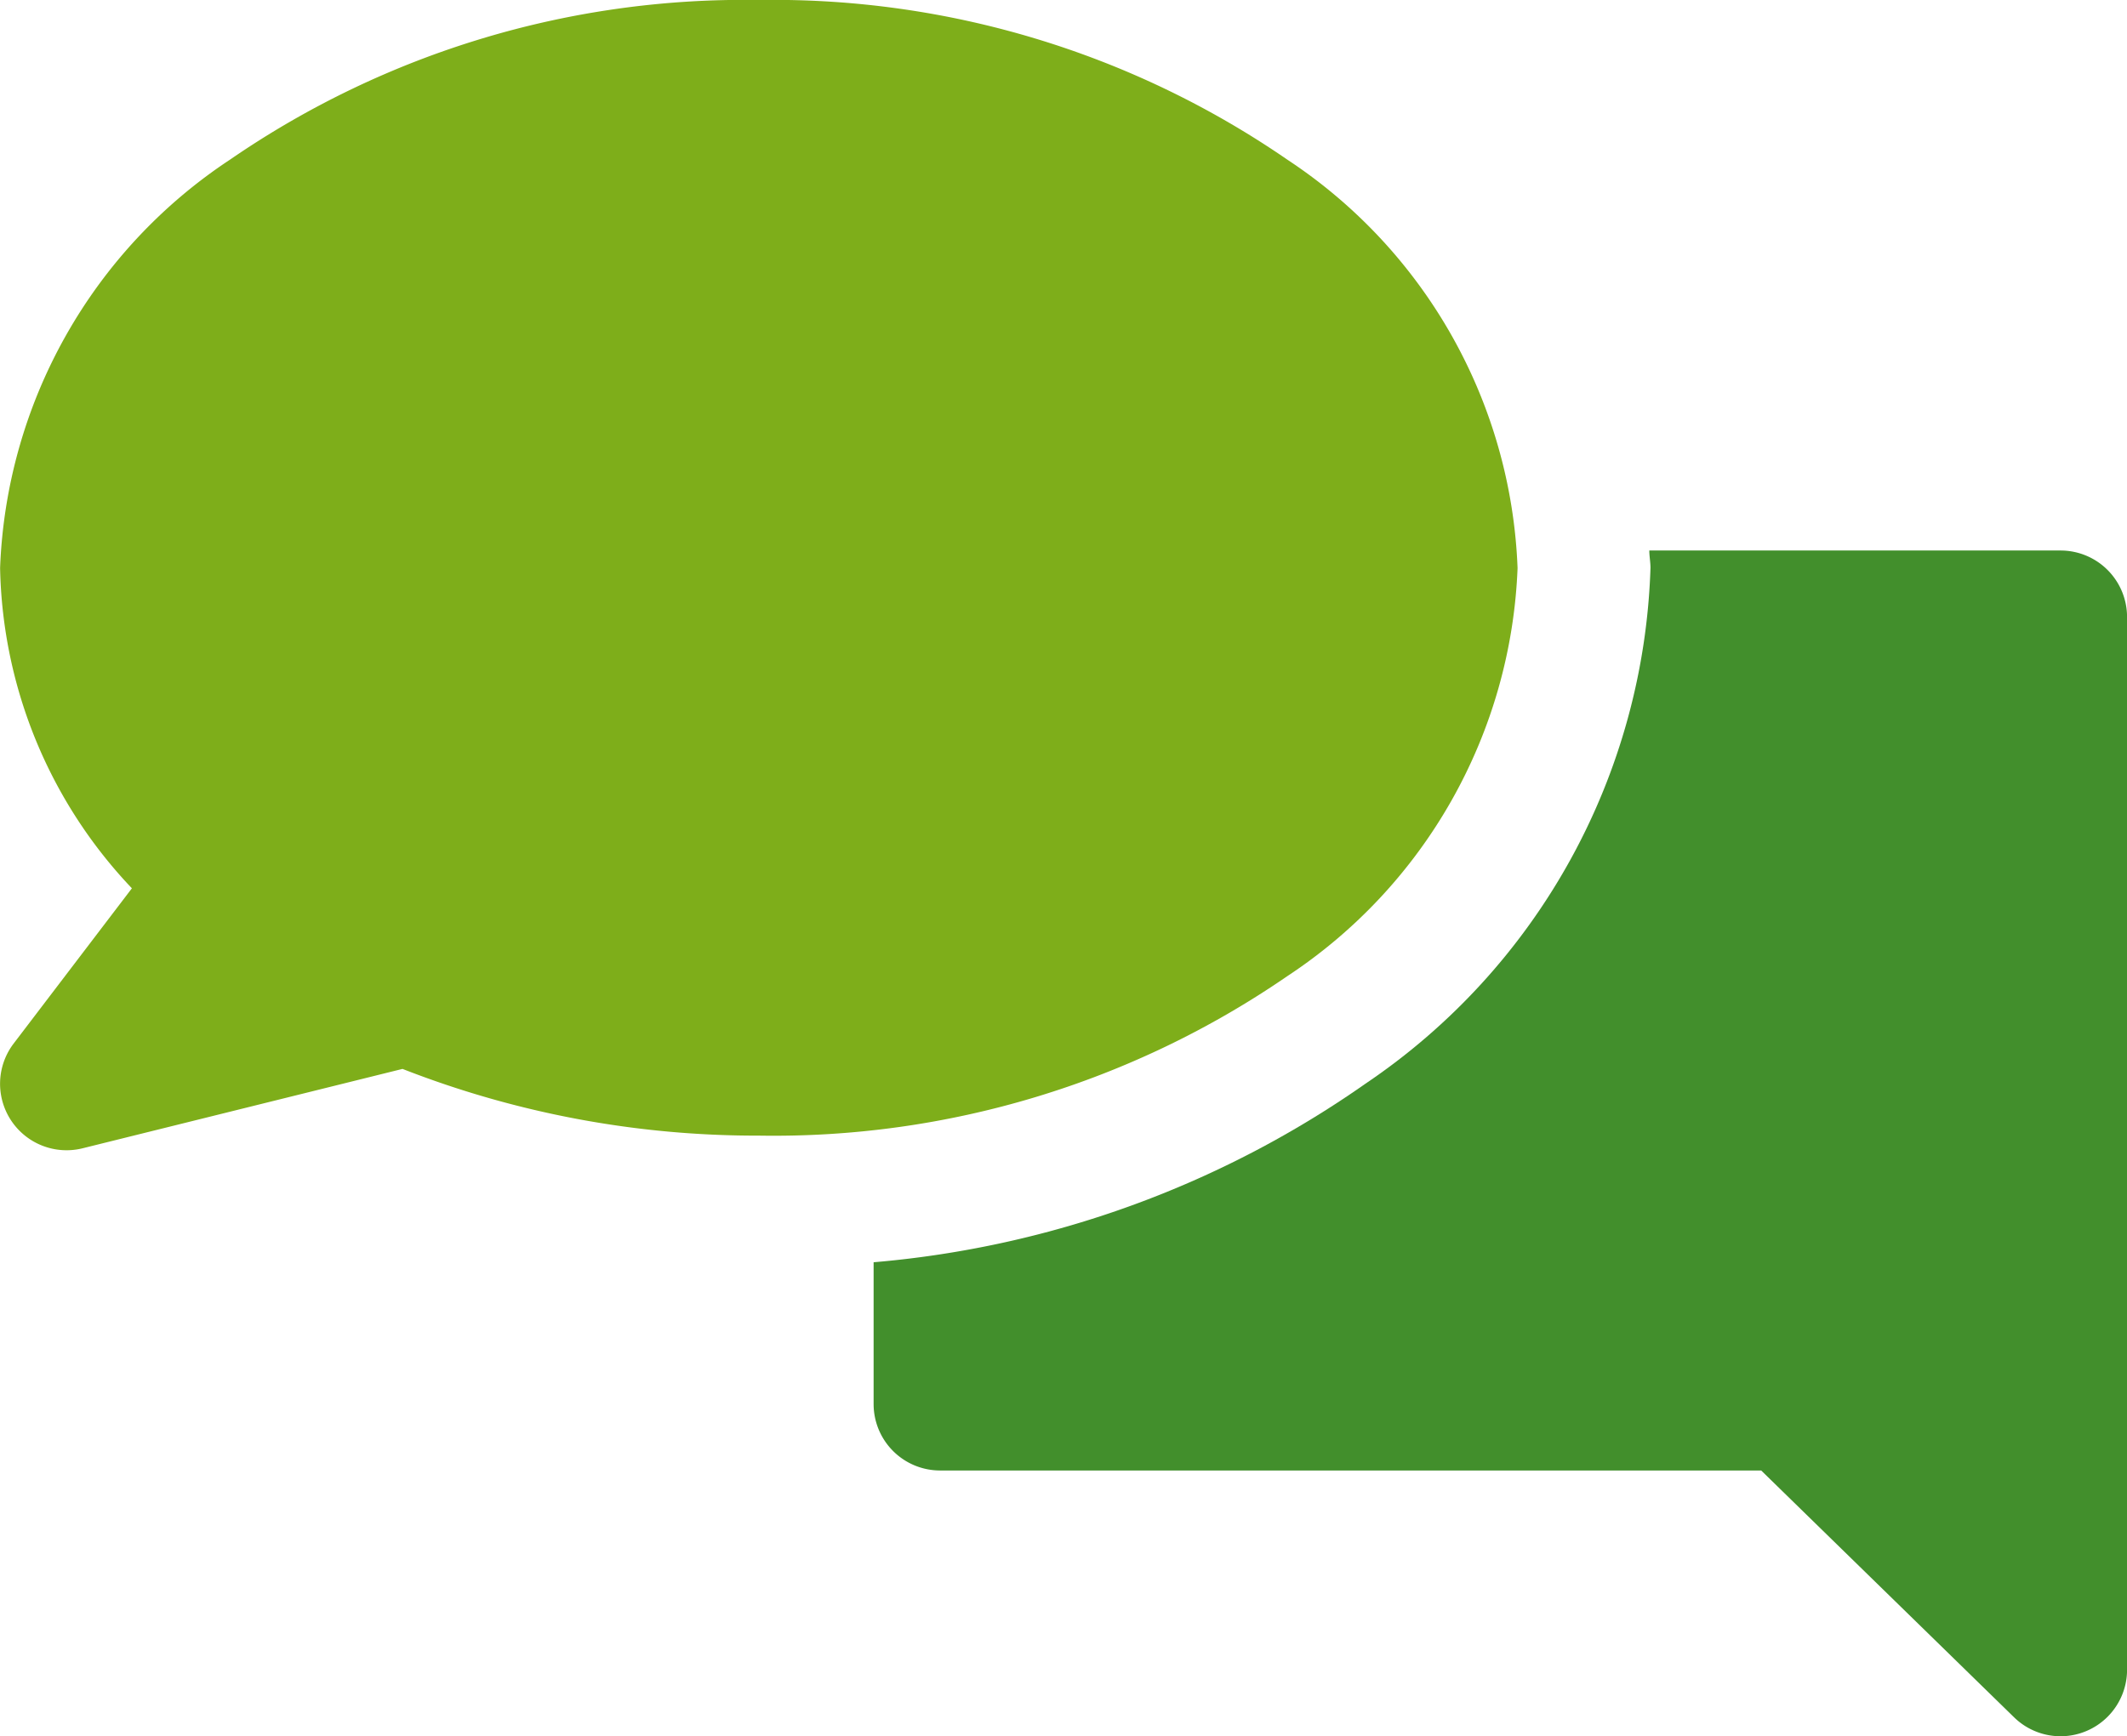
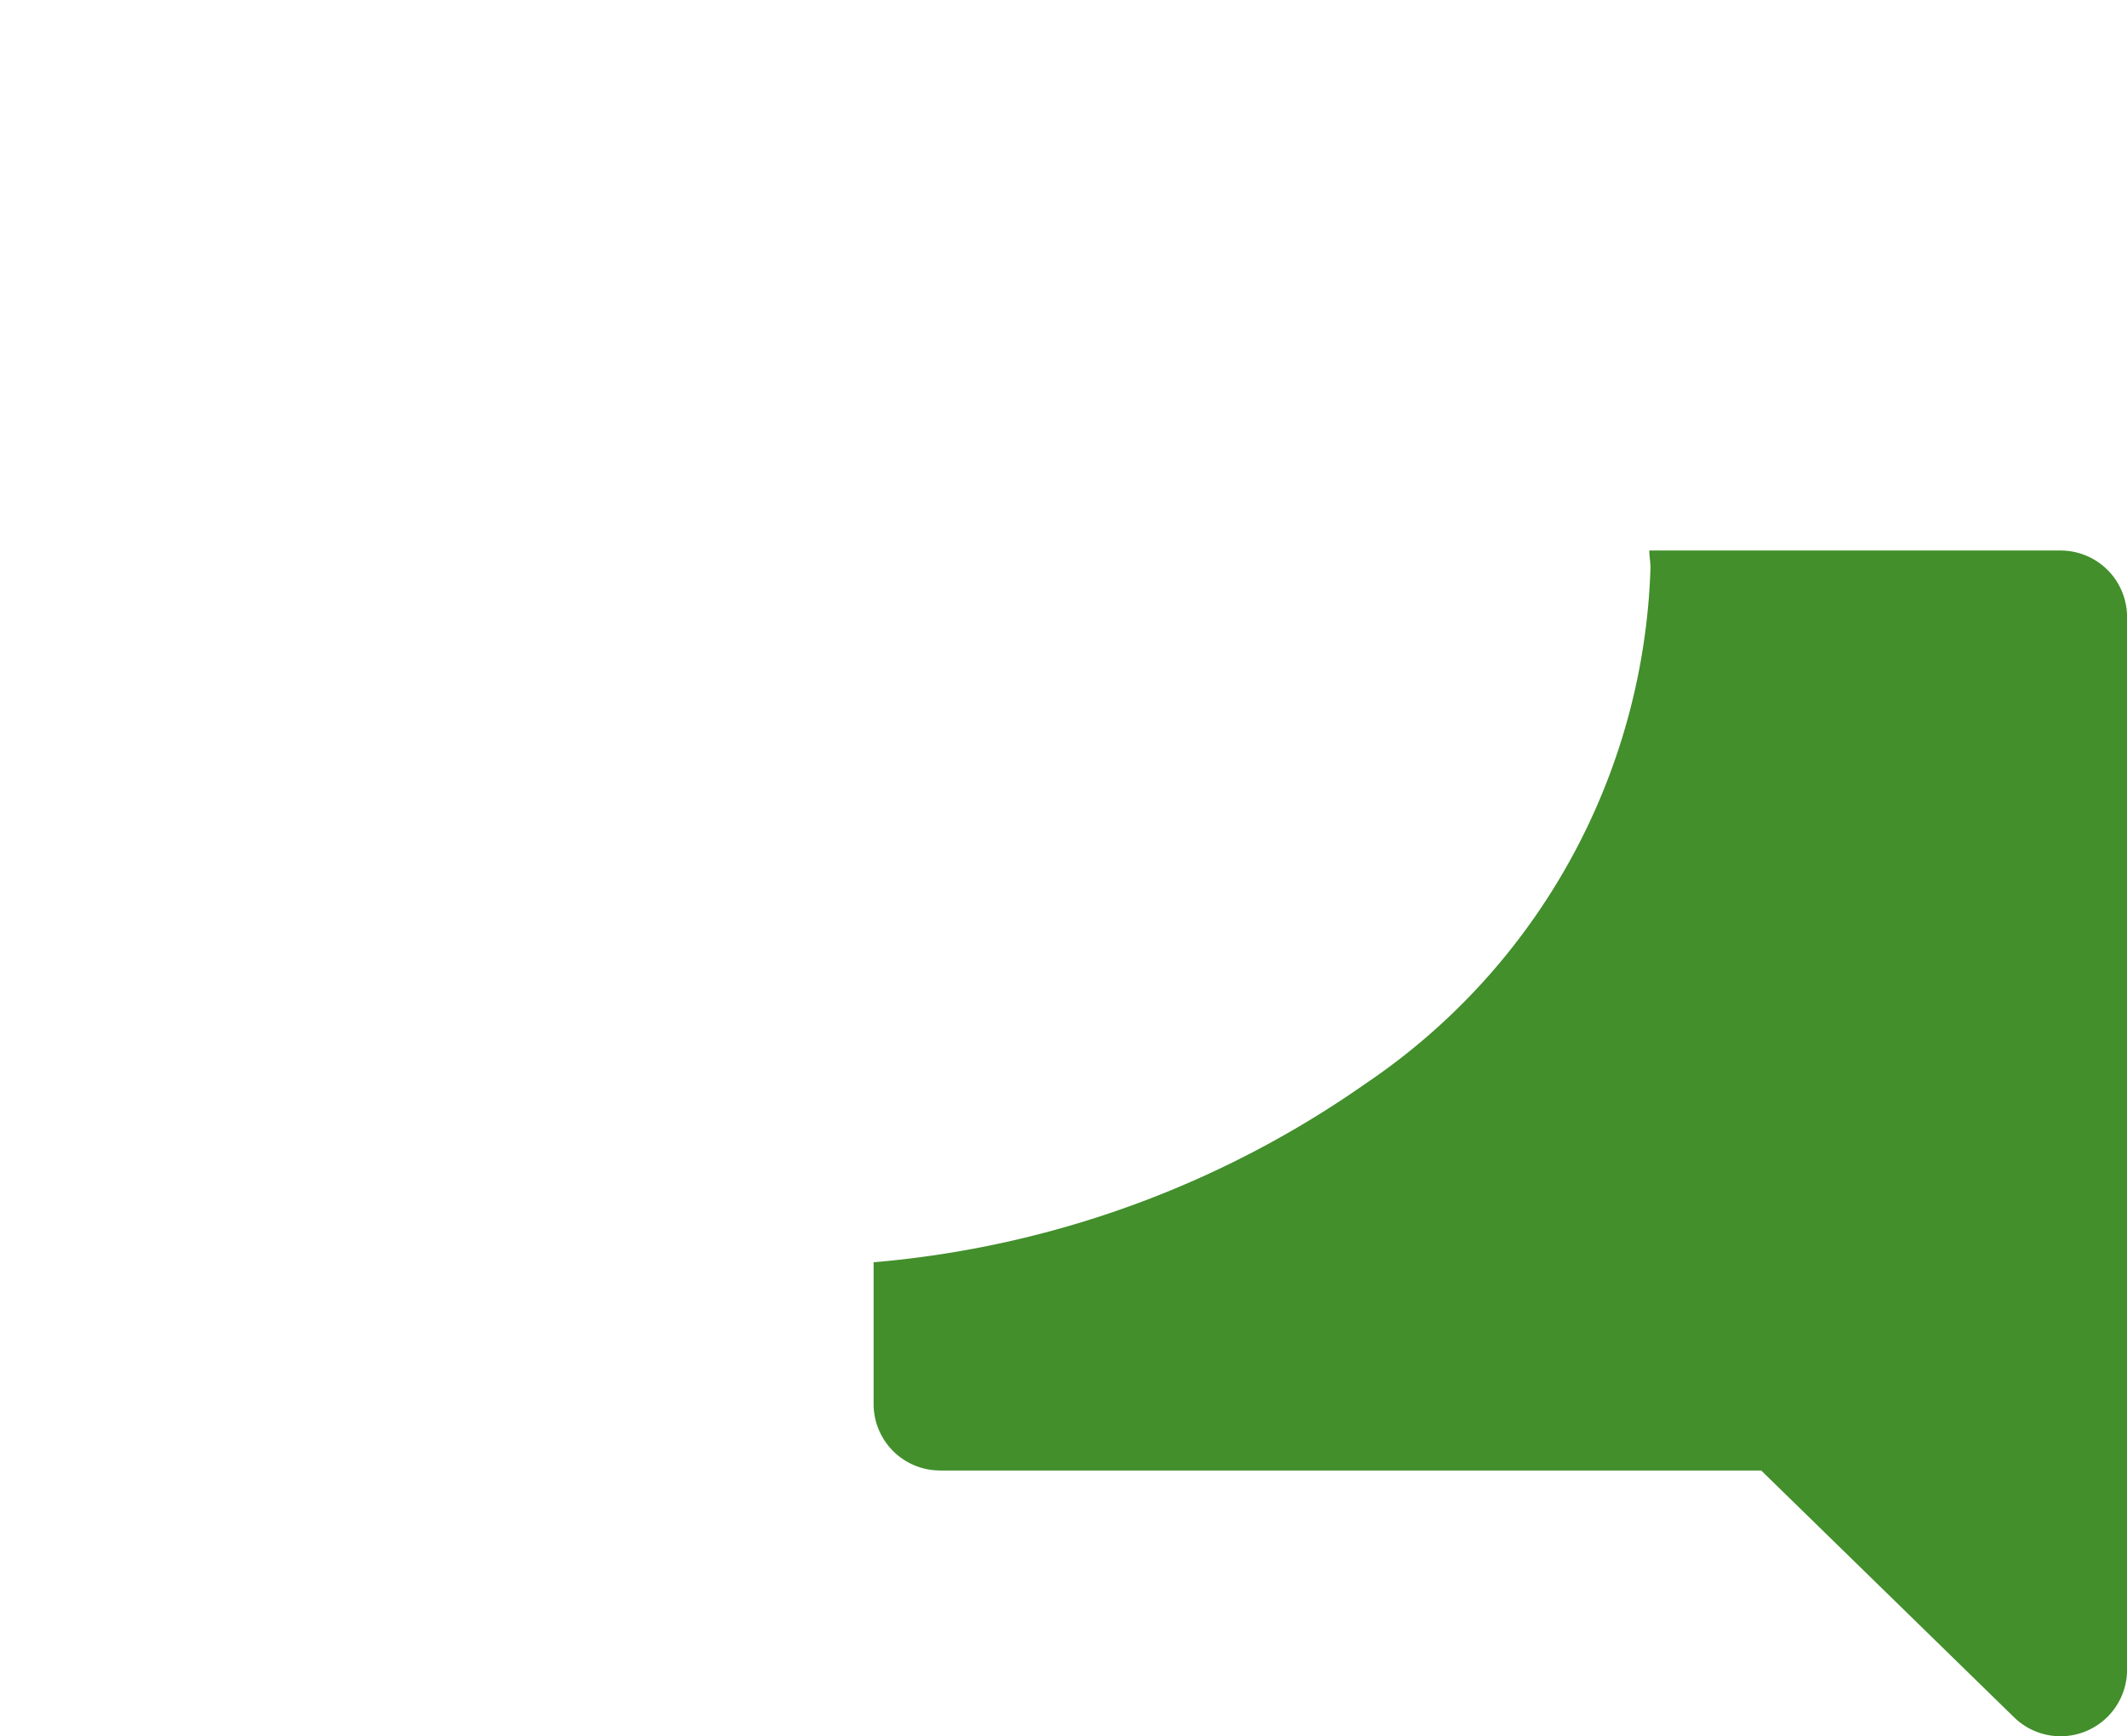
<svg xmlns="http://www.w3.org/2000/svg" width="43.574" height="35.58" viewBox="0 0 43.574 35.58">
  <g id="Gruppe_11432" data-name="Gruppe 11432" transform="translate(0.017 -9.159)">
-     <path id="Pfad_10583" data-name="Pfad 10583" d="M15.529,9.159A18.568,18.568,0,0,0,4.7,12.427,10.5,10.5,0,0,0-.015,20.8a9.8,9.8,0,0,0,2.7,6.562L.261,30.545a1.362,1.362,0,0,0,1.412,2.145l6.556-1.627a19.91,19.91,0,0,0,7.3,1.367h0a18.563,18.563,0,0,0,10.826-3.268A10.5,10.5,0,0,0,31.072,20.8a10.5,10.5,0,0,0-4.716-8.369A18.56,18.56,0,0,0,15.529,9.159Z" transform="translate(0)" fill="#7eae1a" />
    <path id="Pfad_10584" data-name="Pfad 10584" d="M56.958,35.055c0,.12.024.236.024.356a13.249,13.249,0,0,1-5.841,10.571,20.566,20.566,0,0,1-10.074,3.658v2.906a1.362,1.362,0,0,0,1.361,1.361H59.25l5.182,5.059a1.362,1.362,0,0,0,2.313-.976V36.419a1.362,1.362,0,0,0-1.36-1.364H56.958Z" transform="translate(-23.187 -14.615)" fill="#428f2c" />
  </g>
</svg>